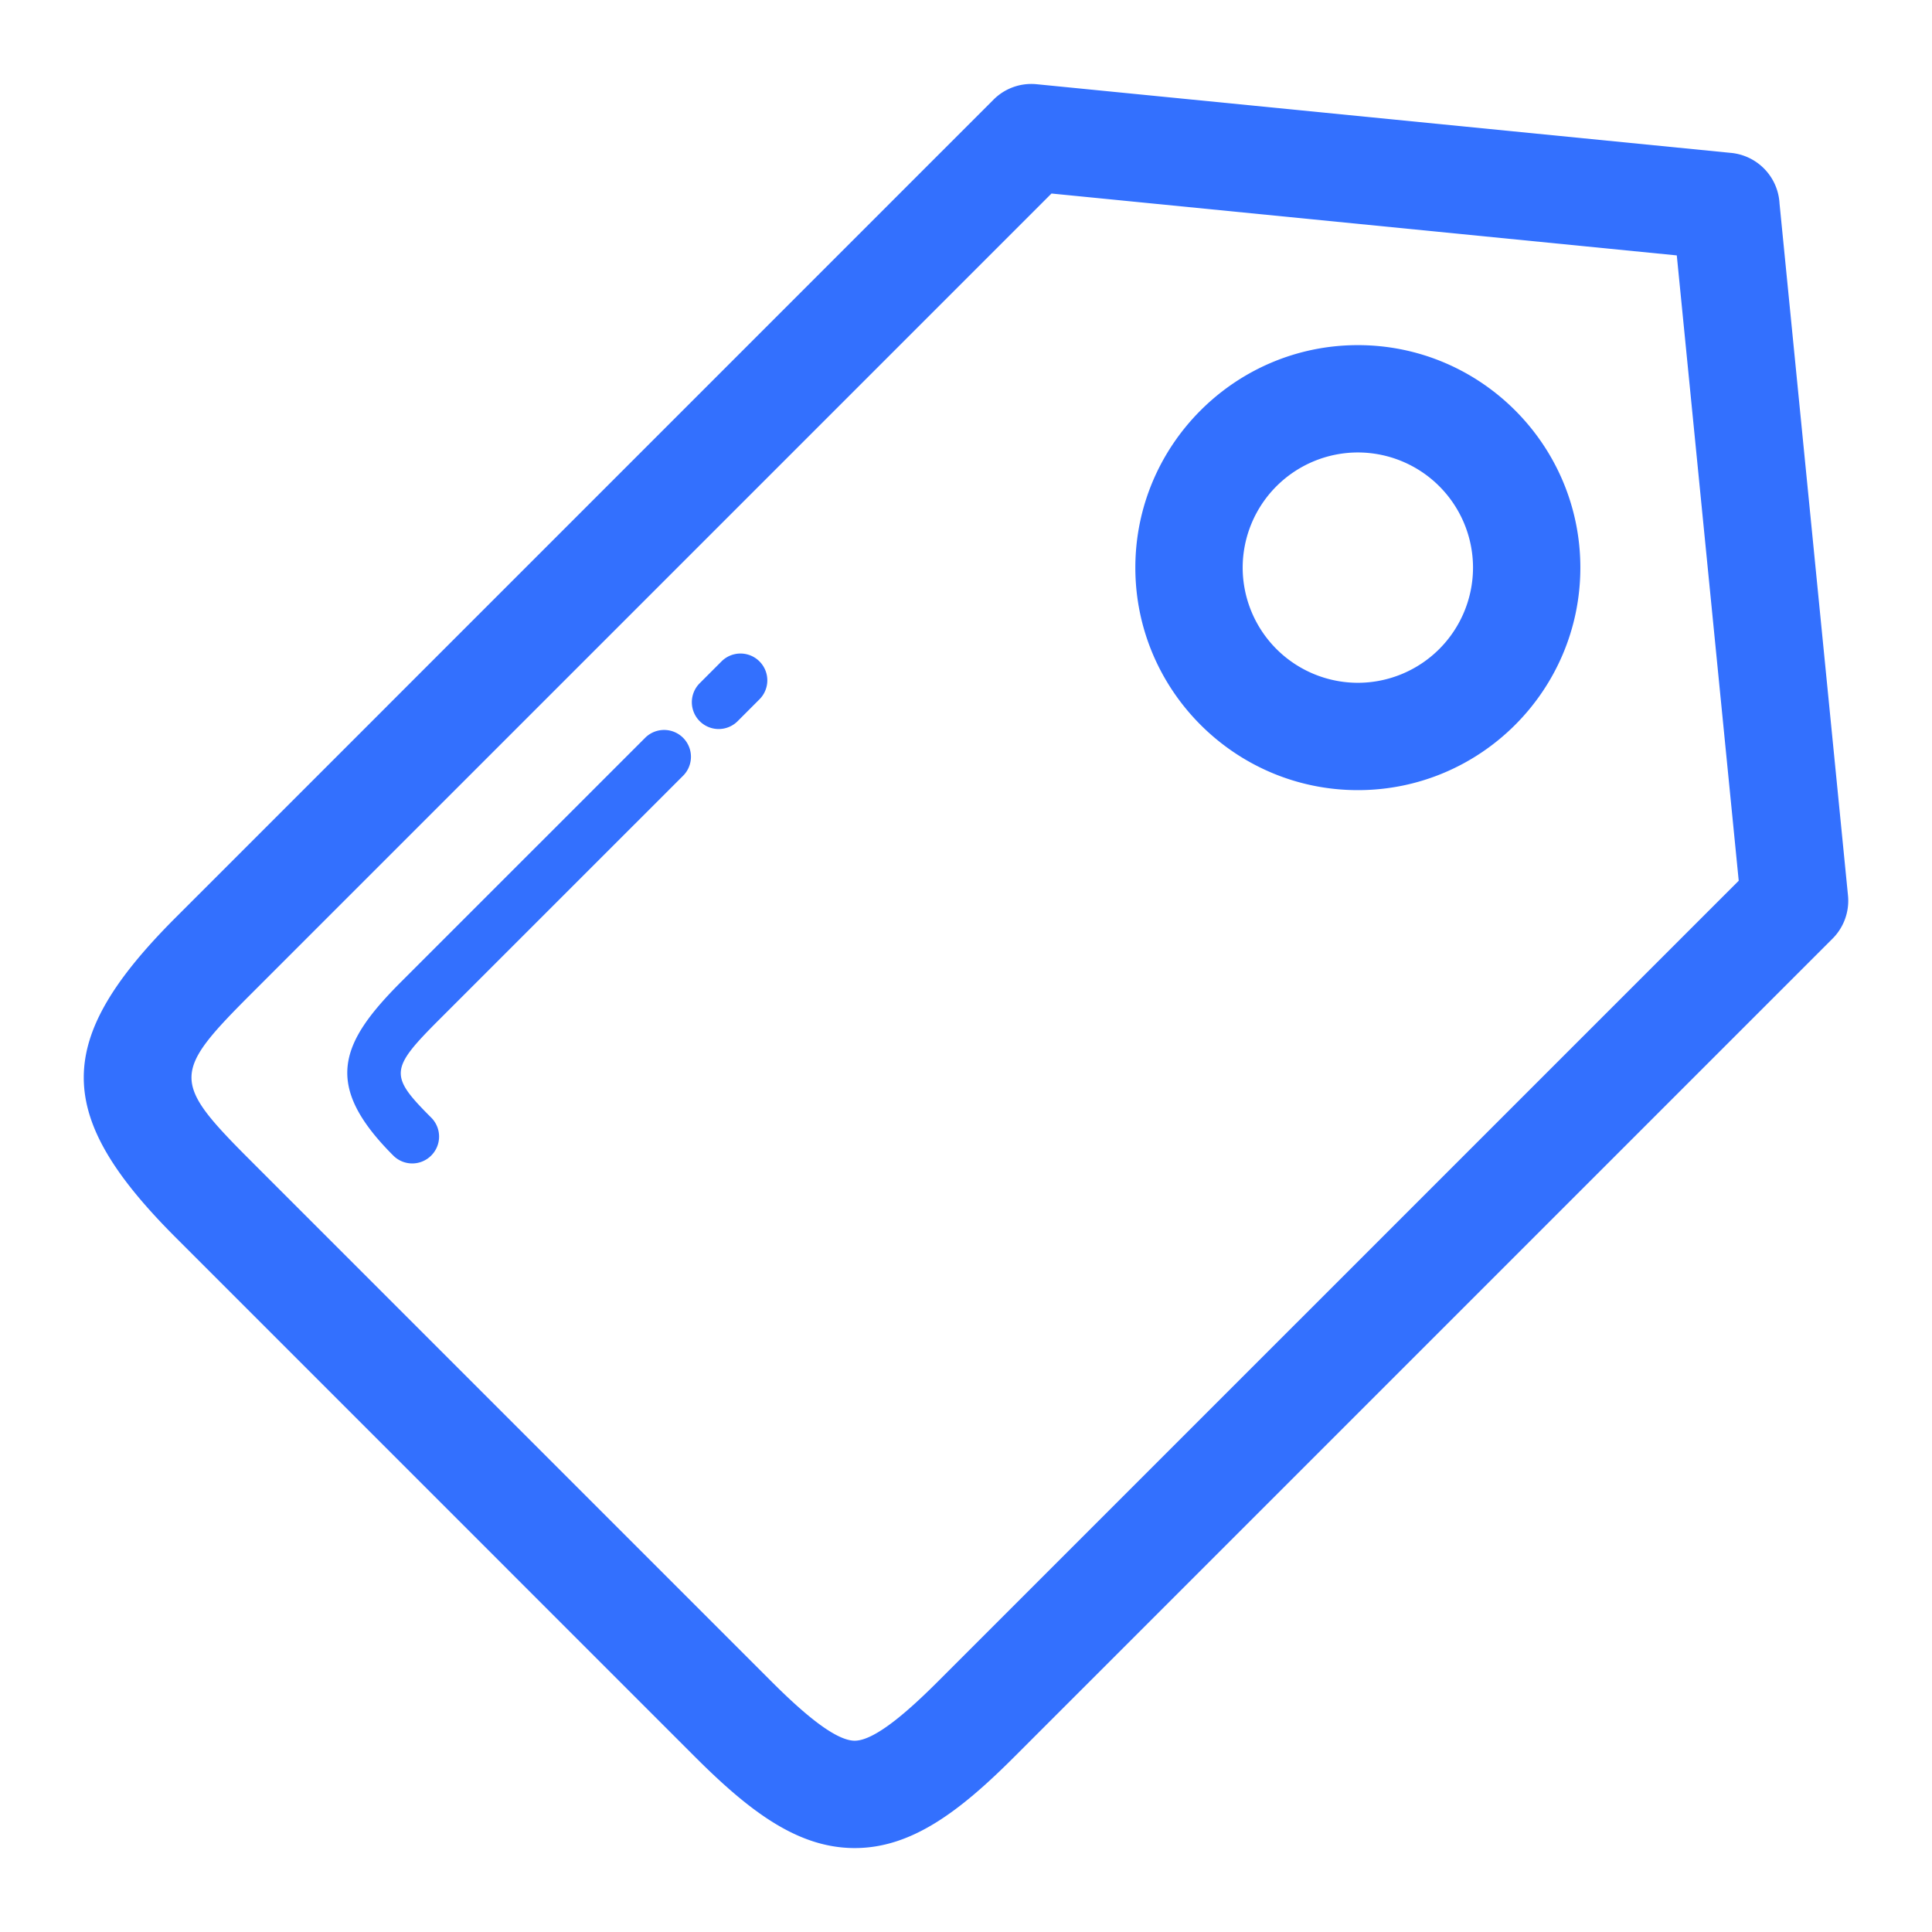
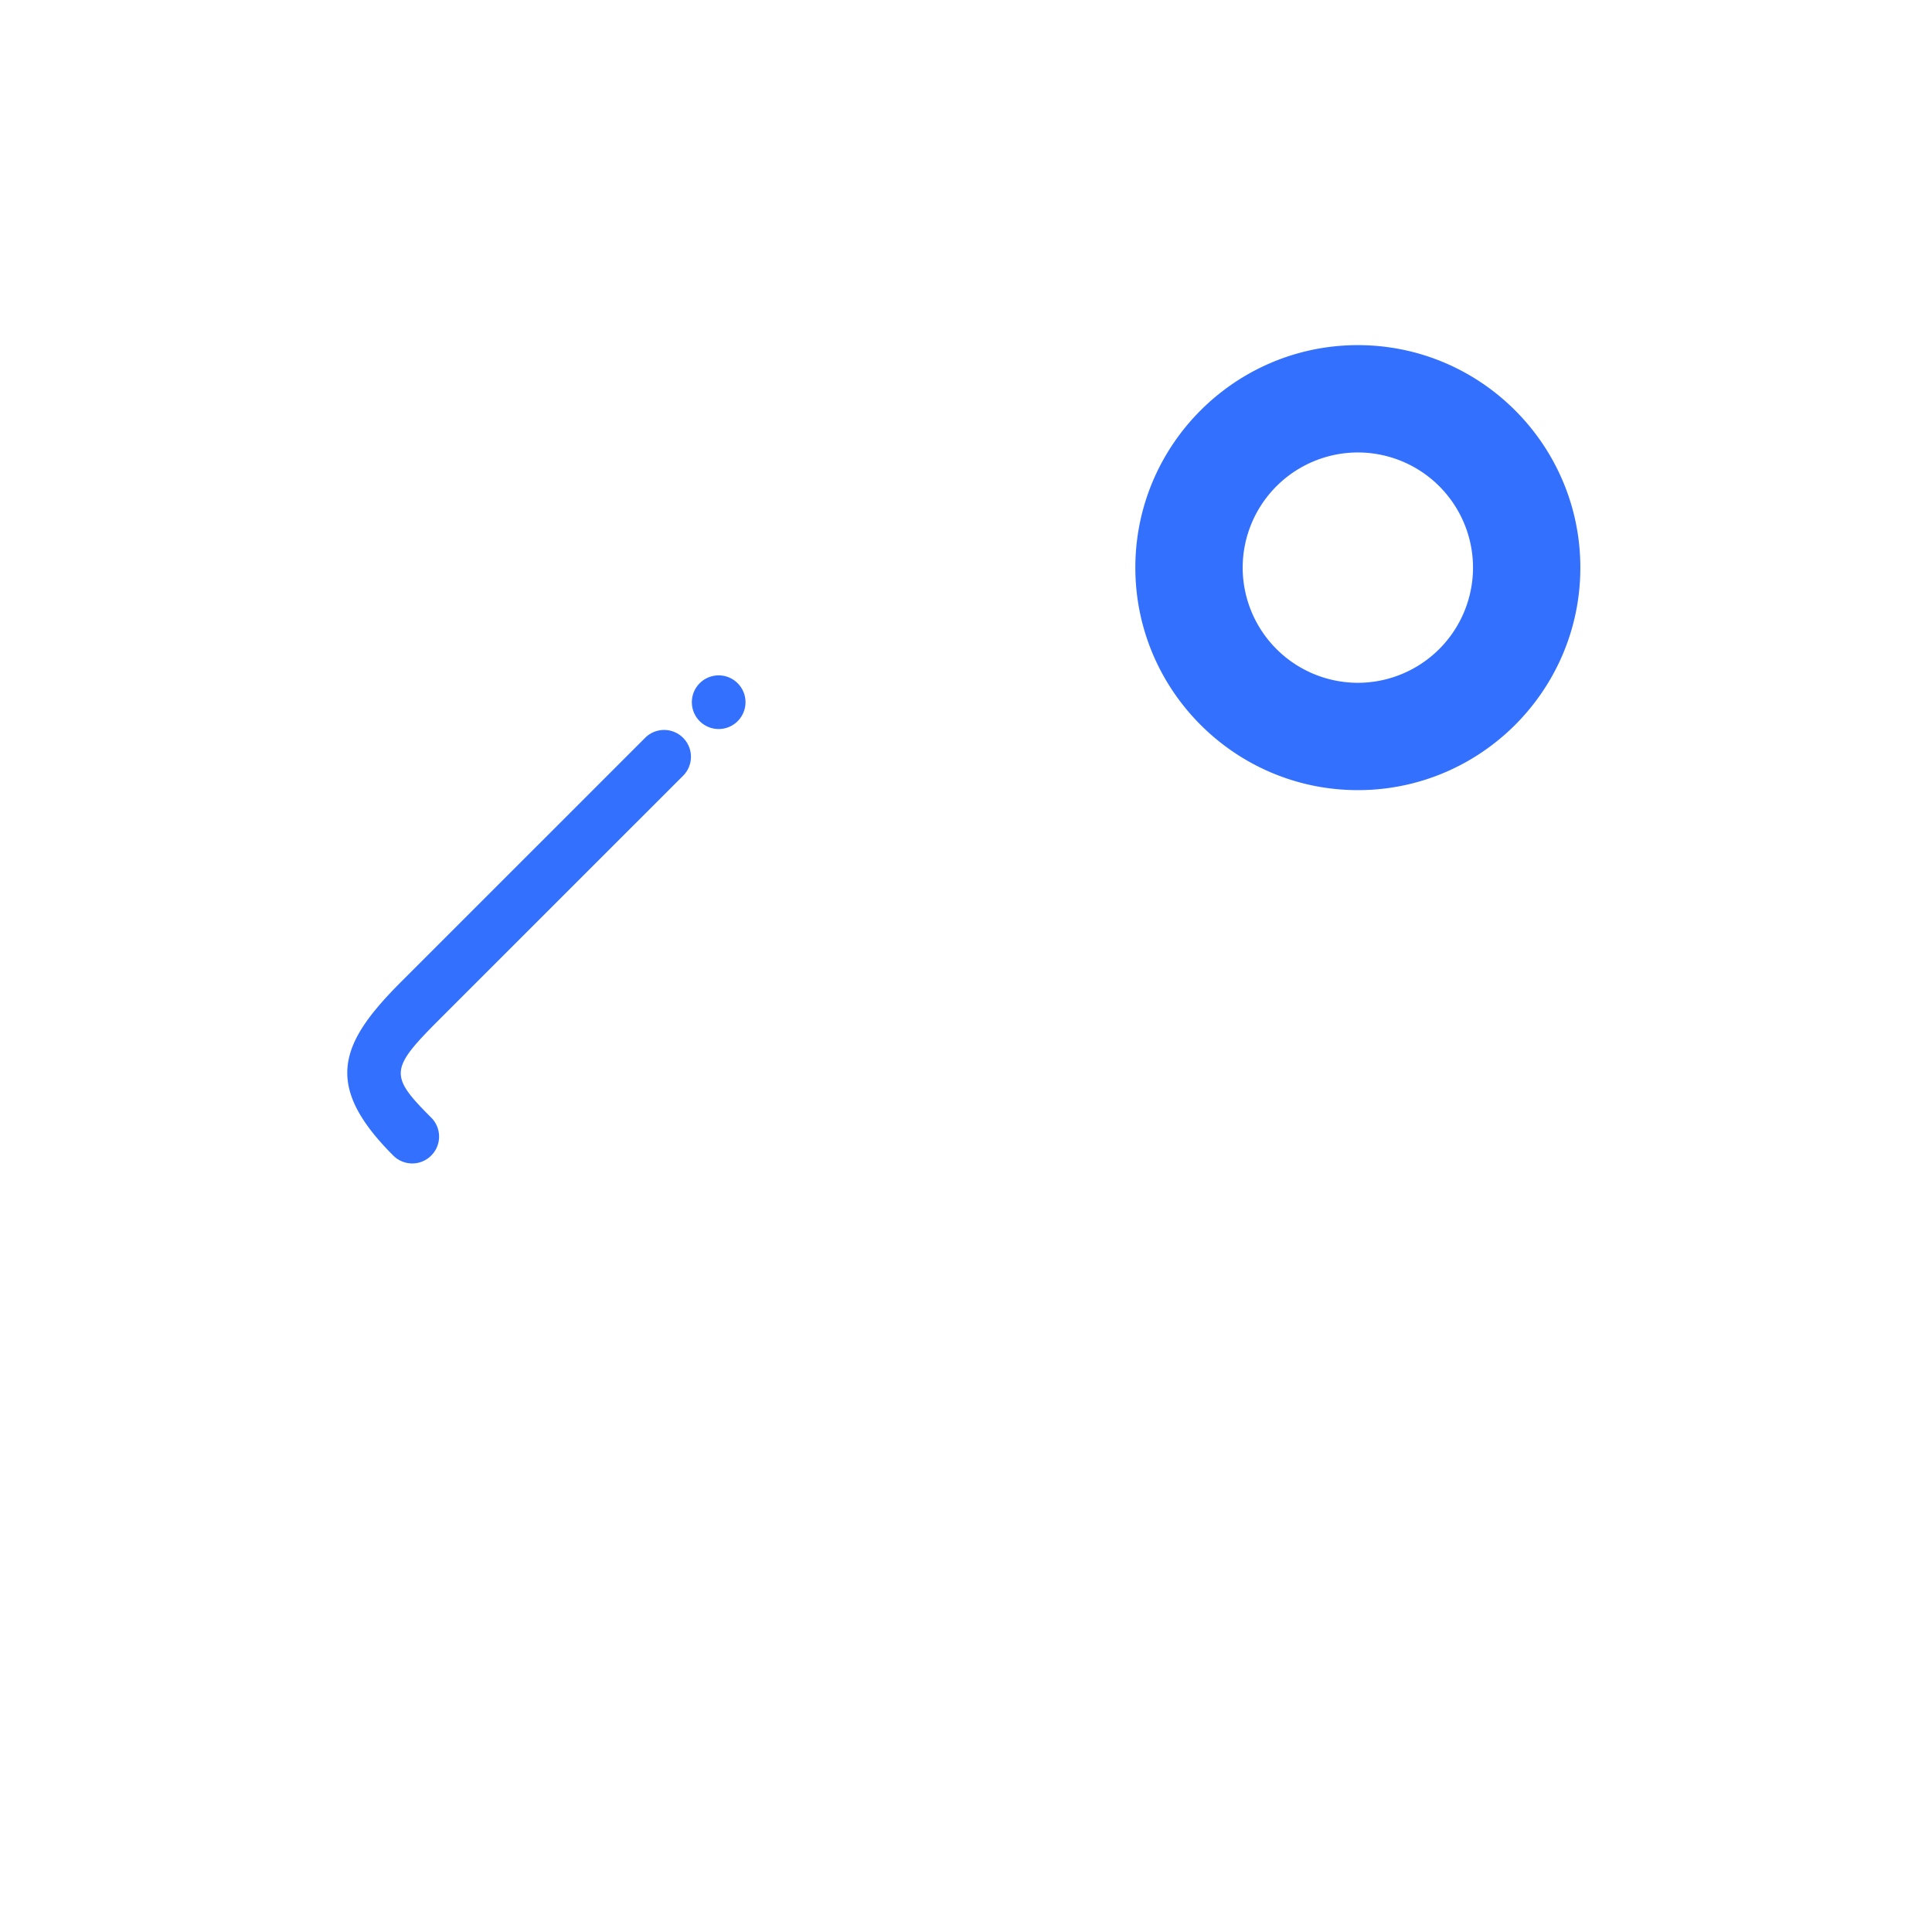
<svg xmlns="http://www.w3.org/2000/svg" class="icon" viewBox="0 0 1024 1024" width="256" height="256">
-   <path d="M943.189 107.876a28.473 28.473 0 0 0-26.027-26.866L549.476 44.644a28.302 28.302 0 0 0-22.912 8.192L93.156 486.272c-65.01 65.01-65.01 104.661 0 169.657l275.029 275.058c29.141 29.156 54.713 48.526 84.836 48.526s55.694-19.428 84.779-48.54l433.479-433.465a28.402 28.402 0 0 0 8.192-22.912L943.189 107.876zM497.593 890.752c-13.668 13.668-33.166 31.858-44.572 31.858-11.42 0-30.933-18.19-44.615-31.858L133.376 615.694c-42.51-42.496-42.51-46.692 0-89.188L557.312 102.571l331.42 32.796 32.825 331.435-423.964 423.95z" fill="#3370FE" />
-   <path d="M341.945 391.054l-129.28 129.266c-32.64 32.64-41.6 54.77-4.224 92.146a14.18 14.18 0 0 0 20.11 0 14.208 14.208 0 0 0 0-20.11c-22.286-22.286-22.016-25.671 4.224-51.925l129.28-129.266a14.208 14.208 0 1 0-20.11-20.11zM382.407 350.564l-11.563 11.577a14.208 14.208 0 1 0 20.139 20.082l11.563-11.577a14.208 14.208 0 1 0-20.139-20.082zM719.701 182.926c-65.01 0-117.945 52.907-117.945 117.931 0 65.024 52.935 117.931 117.945 117.931 65.038 0 117.916-52.907 117.916-117.931 0-65.024-52.892-117.931-117.916-117.931z m0 178.972a61.127 61.127 0 0 1-61.056-61.042 61.127 61.127 0 0 1 61.056-61.042 61.084 61.084 0 0 1 61.028 61.042 61.099 61.099 0 0 1-61.028 61.042z" fill="#3370FE" />
+   <path d="M341.945 391.054l-129.28 129.266c-32.64 32.64-41.6 54.77-4.224 92.146a14.18 14.18 0 0 0 20.11 0 14.208 14.208 0 0 0 0-20.11c-22.286-22.286-22.016-25.671 4.224-51.925l129.28-129.266a14.208 14.208 0 1 0-20.11-20.11zM382.407 350.564l-11.563 11.577a14.208 14.208 0 1 0 20.139 20.082a14.208 14.208 0 1 0-20.139-20.082zM719.701 182.926c-65.01 0-117.945 52.907-117.945 117.931 0 65.024 52.935 117.931 117.945 117.931 65.038 0 117.916-52.907 117.916-117.931 0-65.024-52.892-117.931-117.916-117.931z m0 178.972a61.127 61.127 0 0 1-61.056-61.042 61.127 61.127 0 0 1 61.056-61.042 61.084 61.084 0 0 1 61.028 61.042 61.099 61.099 0 0 1-61.028 61.042z" fill="#3370FE" />
</svg>